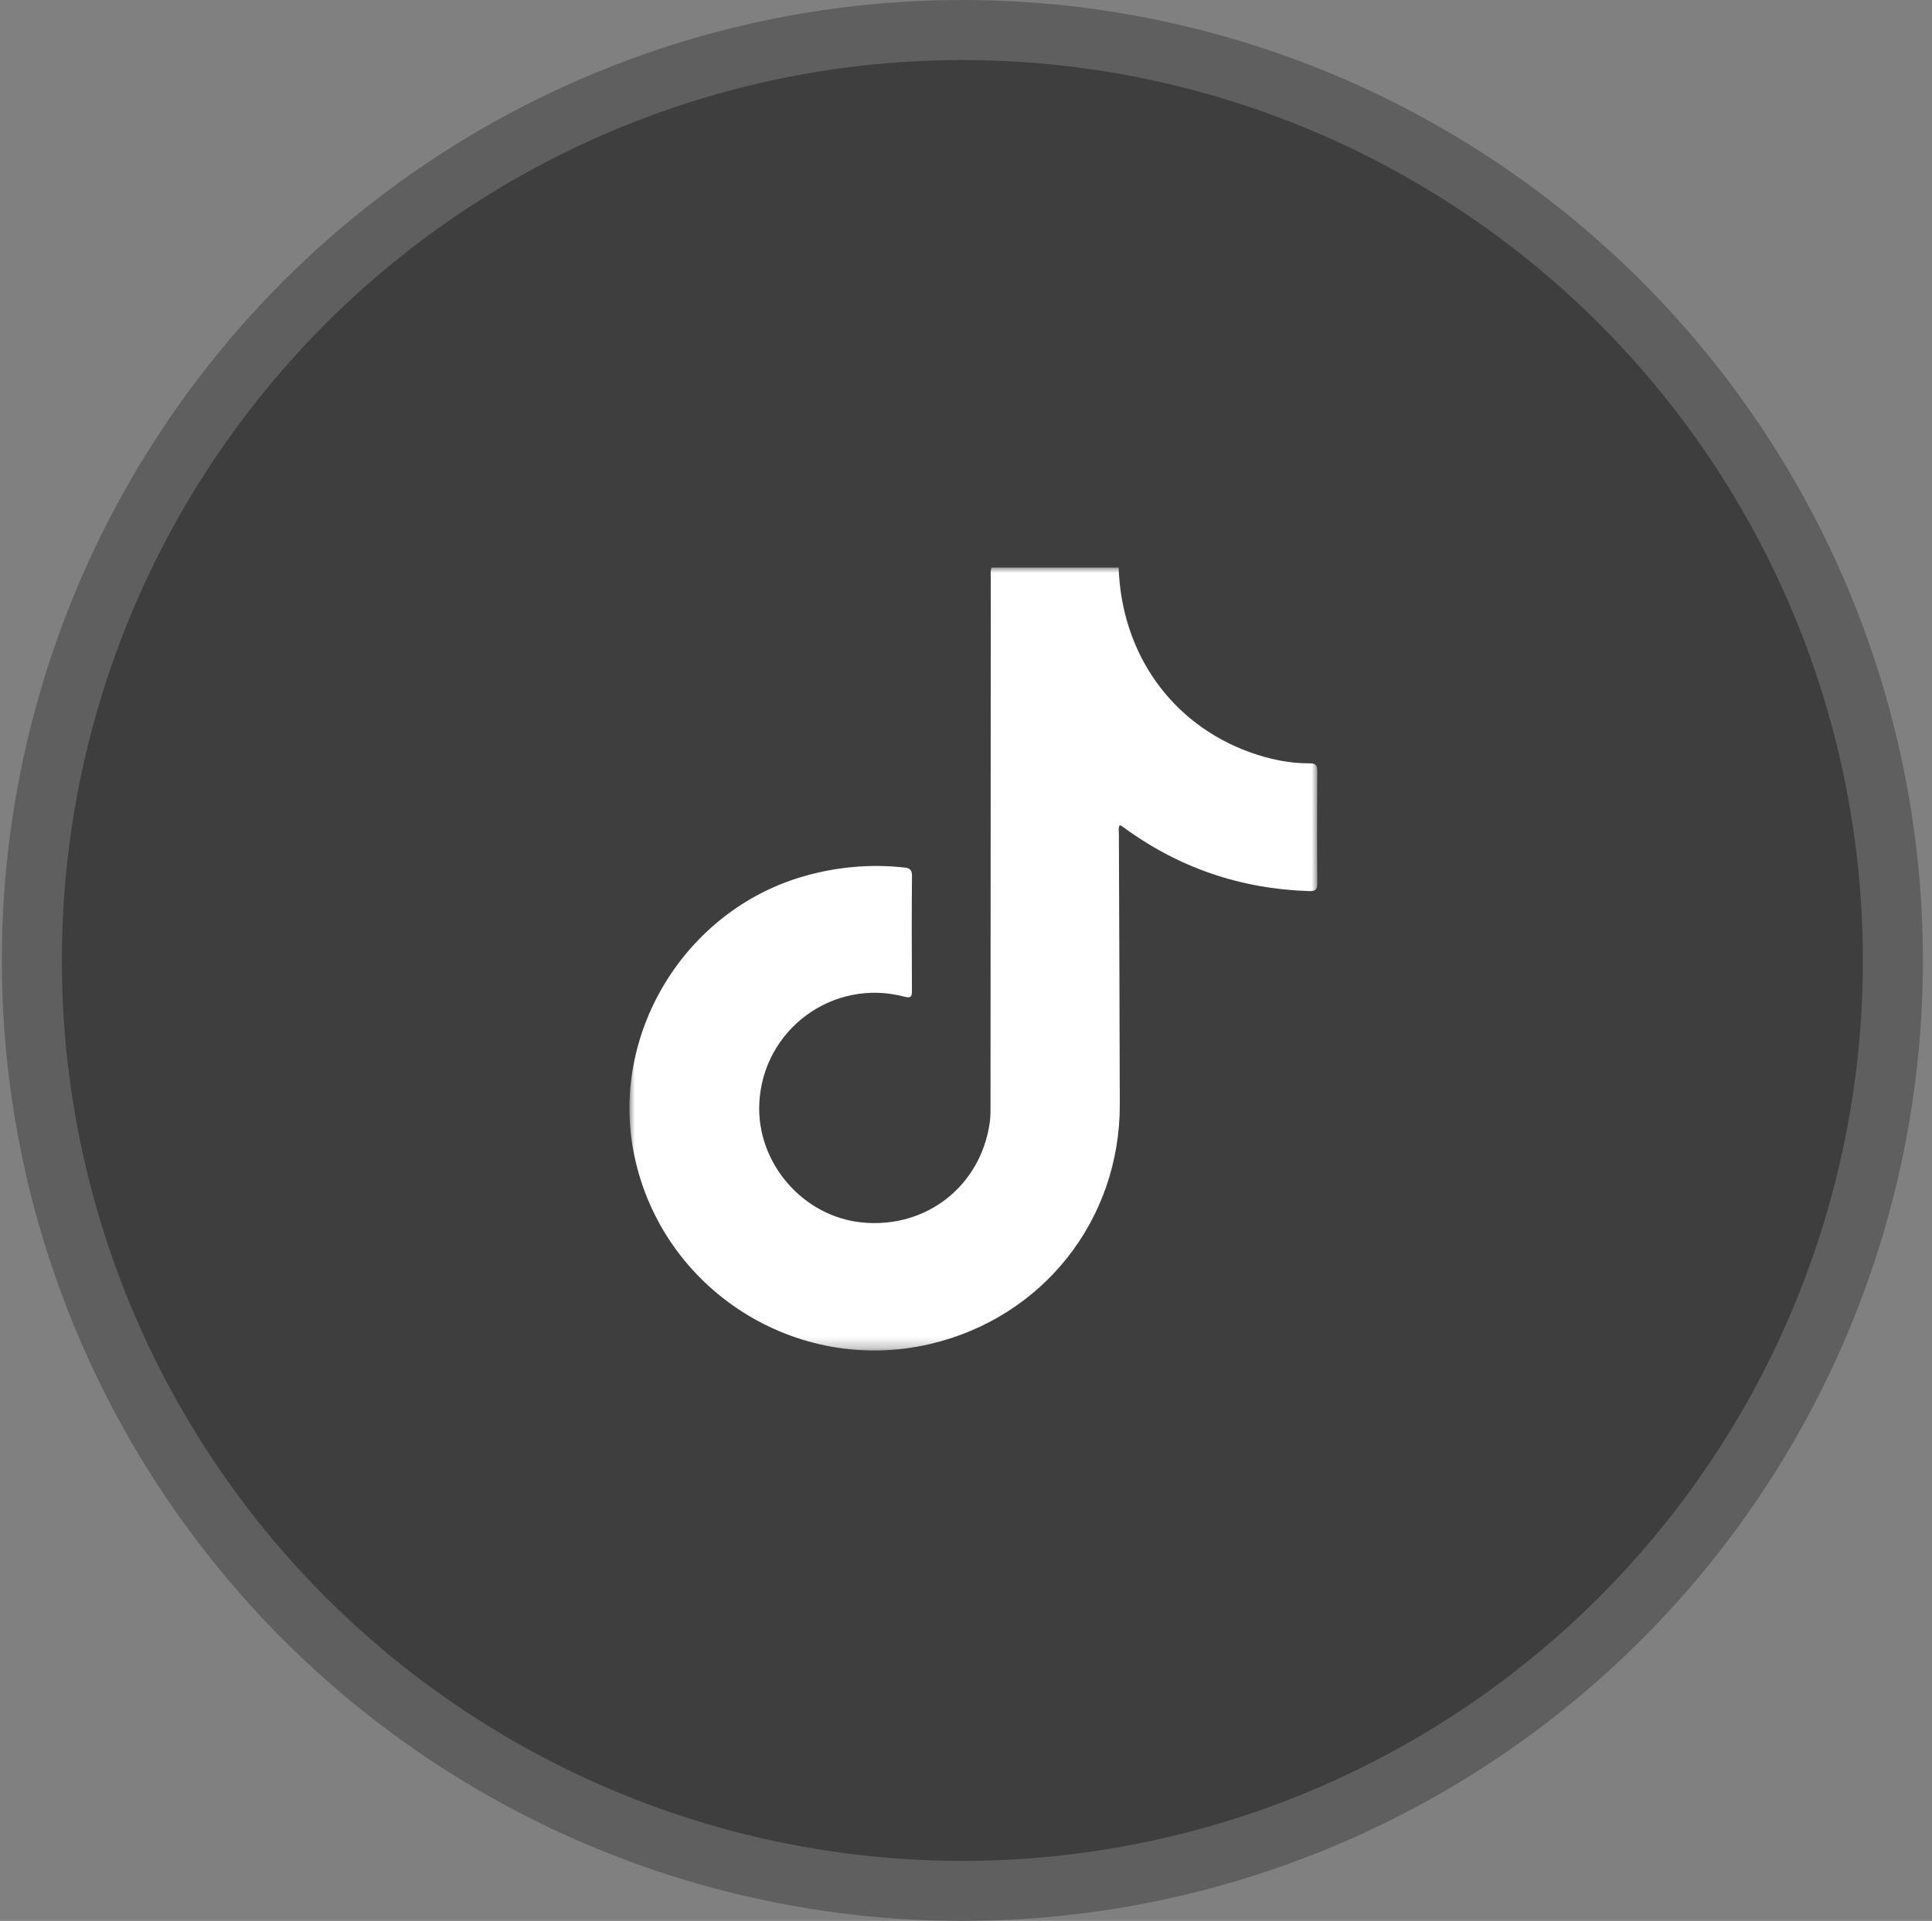
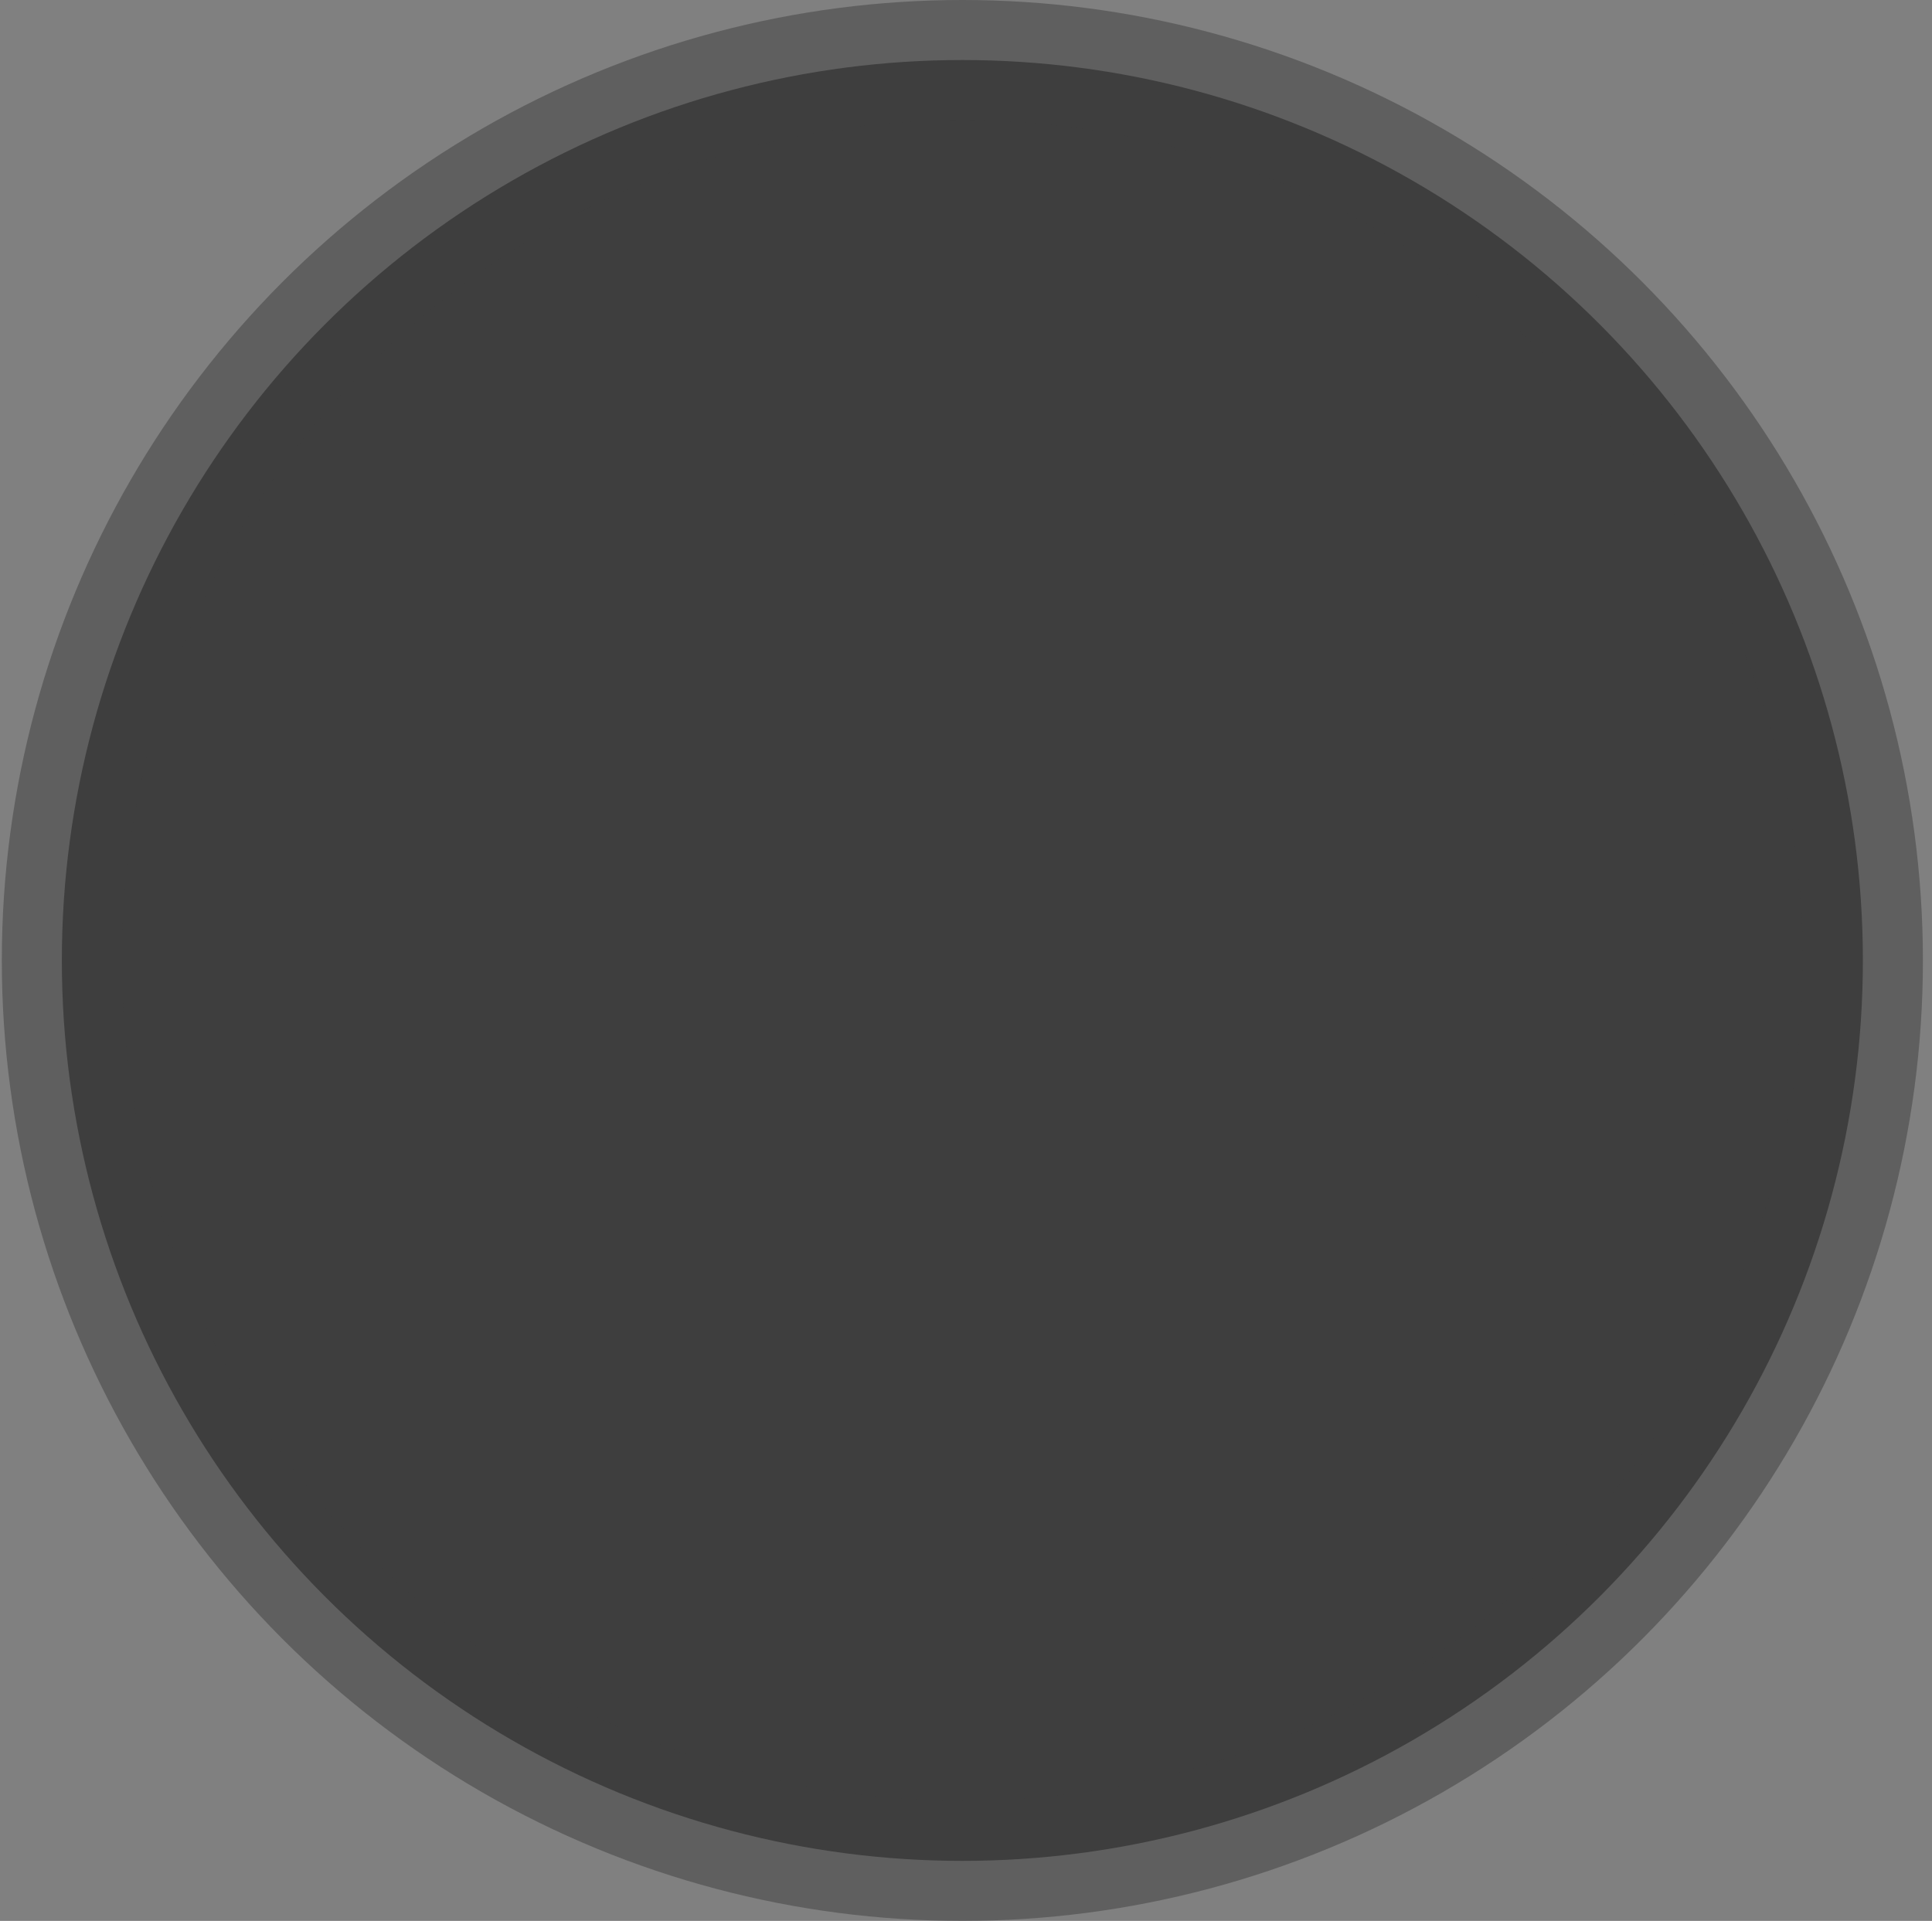
<svg xmlns="http://www.w3.org/2000/svg" xmlns:xlink="http://www.w3.org/1999/xlink" width="177px" height="176px" viewBox="0 0 177 176" version="1.1">
  <rect x="0" y="0" width="177" height="176" fill="#808080" stroke="none" />
  <title>tiktok</title>
  <defs>
-     <polygon id="path-1" points="-1.07439014e-15 0 63.017 0 63.017 71.737 -1.07439014e-15 71.737" />
-   </defs>
+     </defs>
  <g id="v1" stroke="none" stroke-width="1" fill="none" fill-rule="evenodd">
    <g id="contact_us_page" transform="translate(-726, -2000)">
      <g id="tiktok" transform="translate(737.167, 2011)">
        <circle id="Oval-Copy-3" stroke-opacity="0.5" stroke="#3E3E3E" stroke-width="11" fill="#3E3E3E" cx="77" cy="77" r="82.5" />
        <g id="Group-3" transform="translate(46.5, 41)">
          <mask id="mask-2" fill="white">
            <use xlink:href="#path-1" />
          </mask>
          <g id="Clip-2" />
          <path d="M44.817,-0 C45.083,7.883 49.655,14.328 56.845,16.925 C58.609,17.562 60.434,17.948 62.317,17.94 C62.886,17.937 63.017,18.125 63.014,18.663 C62.992,22.072 62.987,25.481 63.017,28.89 C63.022,29.509 62.873,29.665 62.24,29.645 C55.947,29.437 50.266,27.489 45.197,23.753 C45.123,23.699 45.038,23.66 44.925,23.595 C44.765,23.866 44.838,24.146 44.839,24.408 C44.865,32.674 44.909,40.94 44.923,49.207 C44.941,59.784 37.873,68.706 27.581,71.135 C15.327,74.027 3.033,66.216 0.45,53.897 C-1.875,42.808 5.035,31.429 15.974,28.287 C18.999,27.419 22.056,27.148 25.179,27.483 C25.678,27.536 25.888,27.689 25.884,28.252 C25.854,31.754 25.859,35.257 25.88,38.76 C25.883,39.313 25.796,39.479 25.194,39.32 C18.635,37.585 12.198,42.339 11.895,49.119 C11.652,54.557 15.888,59.463 21.293,60.005 C27.174,60.595 32.18,56.69 33.011,50.842 C33.099,50.222 33.078,49.584 33.079,48.954 C33.088,32.959 33.093,16.963 33.102,0.968 C33.102,0.644 33.045,0.313 33.186,-0 L44.817,-0 Z" id="Fill-1" fill="#FFFFFF" mask="url(#mask-2)" />
        </g>
      </g>
    </g>
  </g>
</svg>